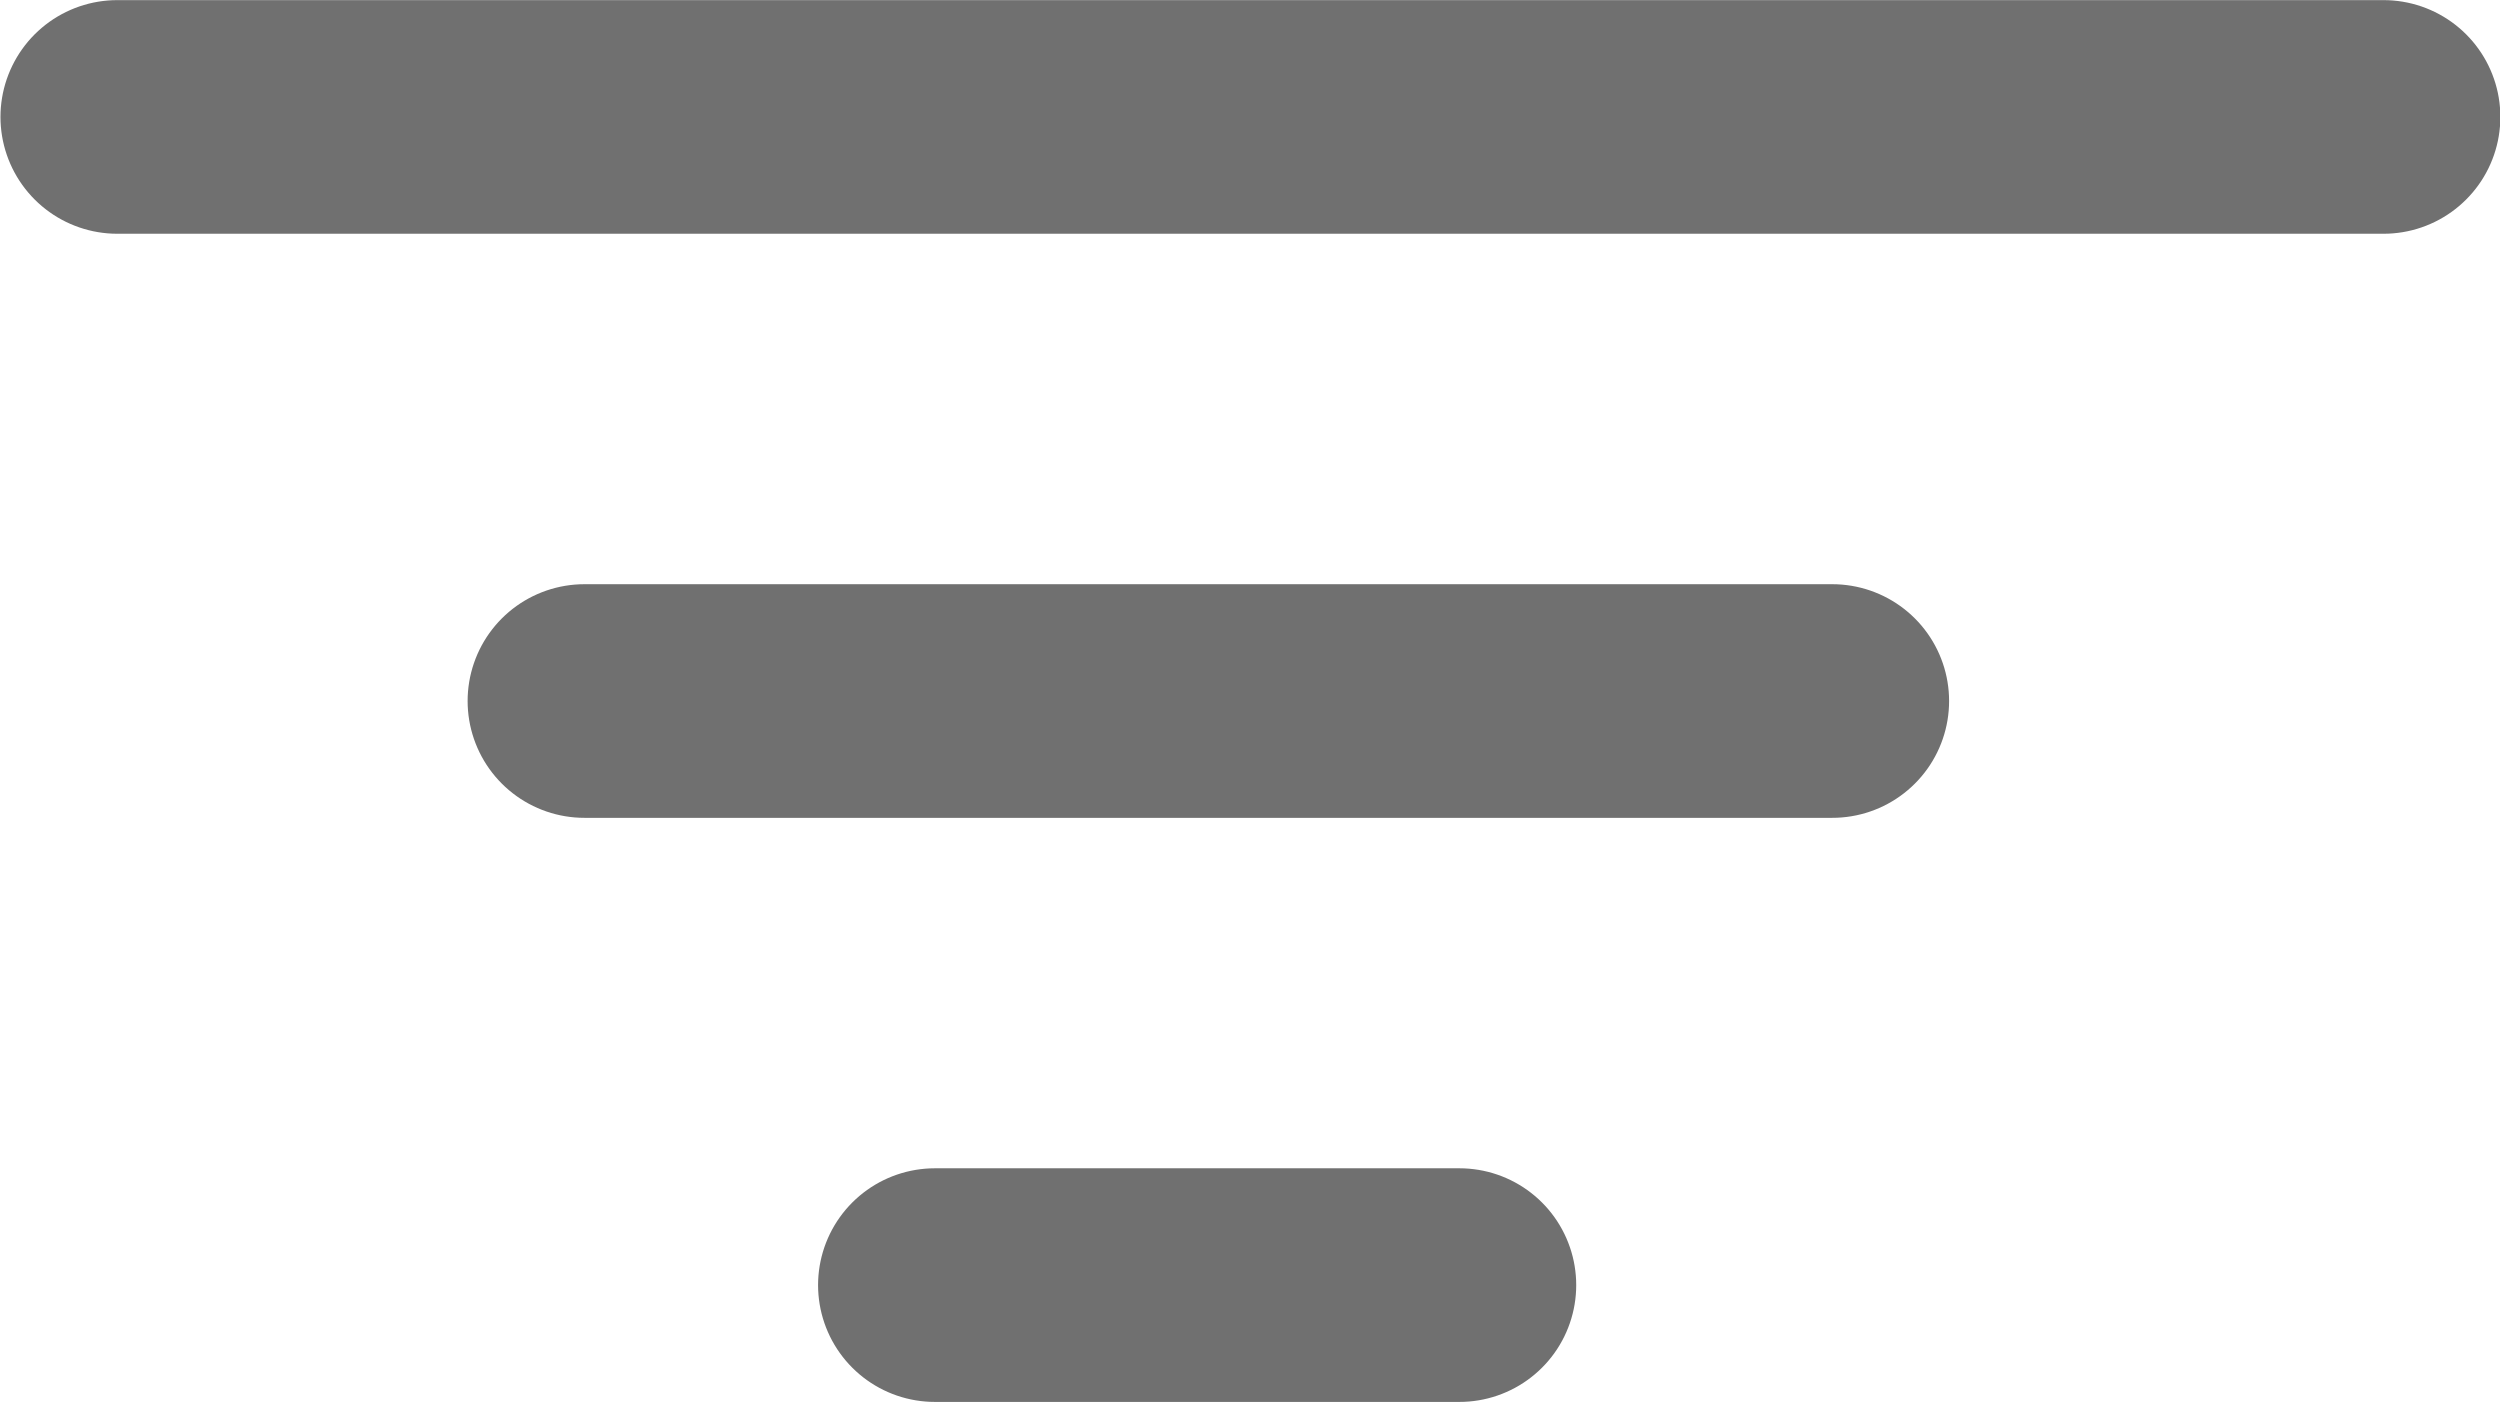
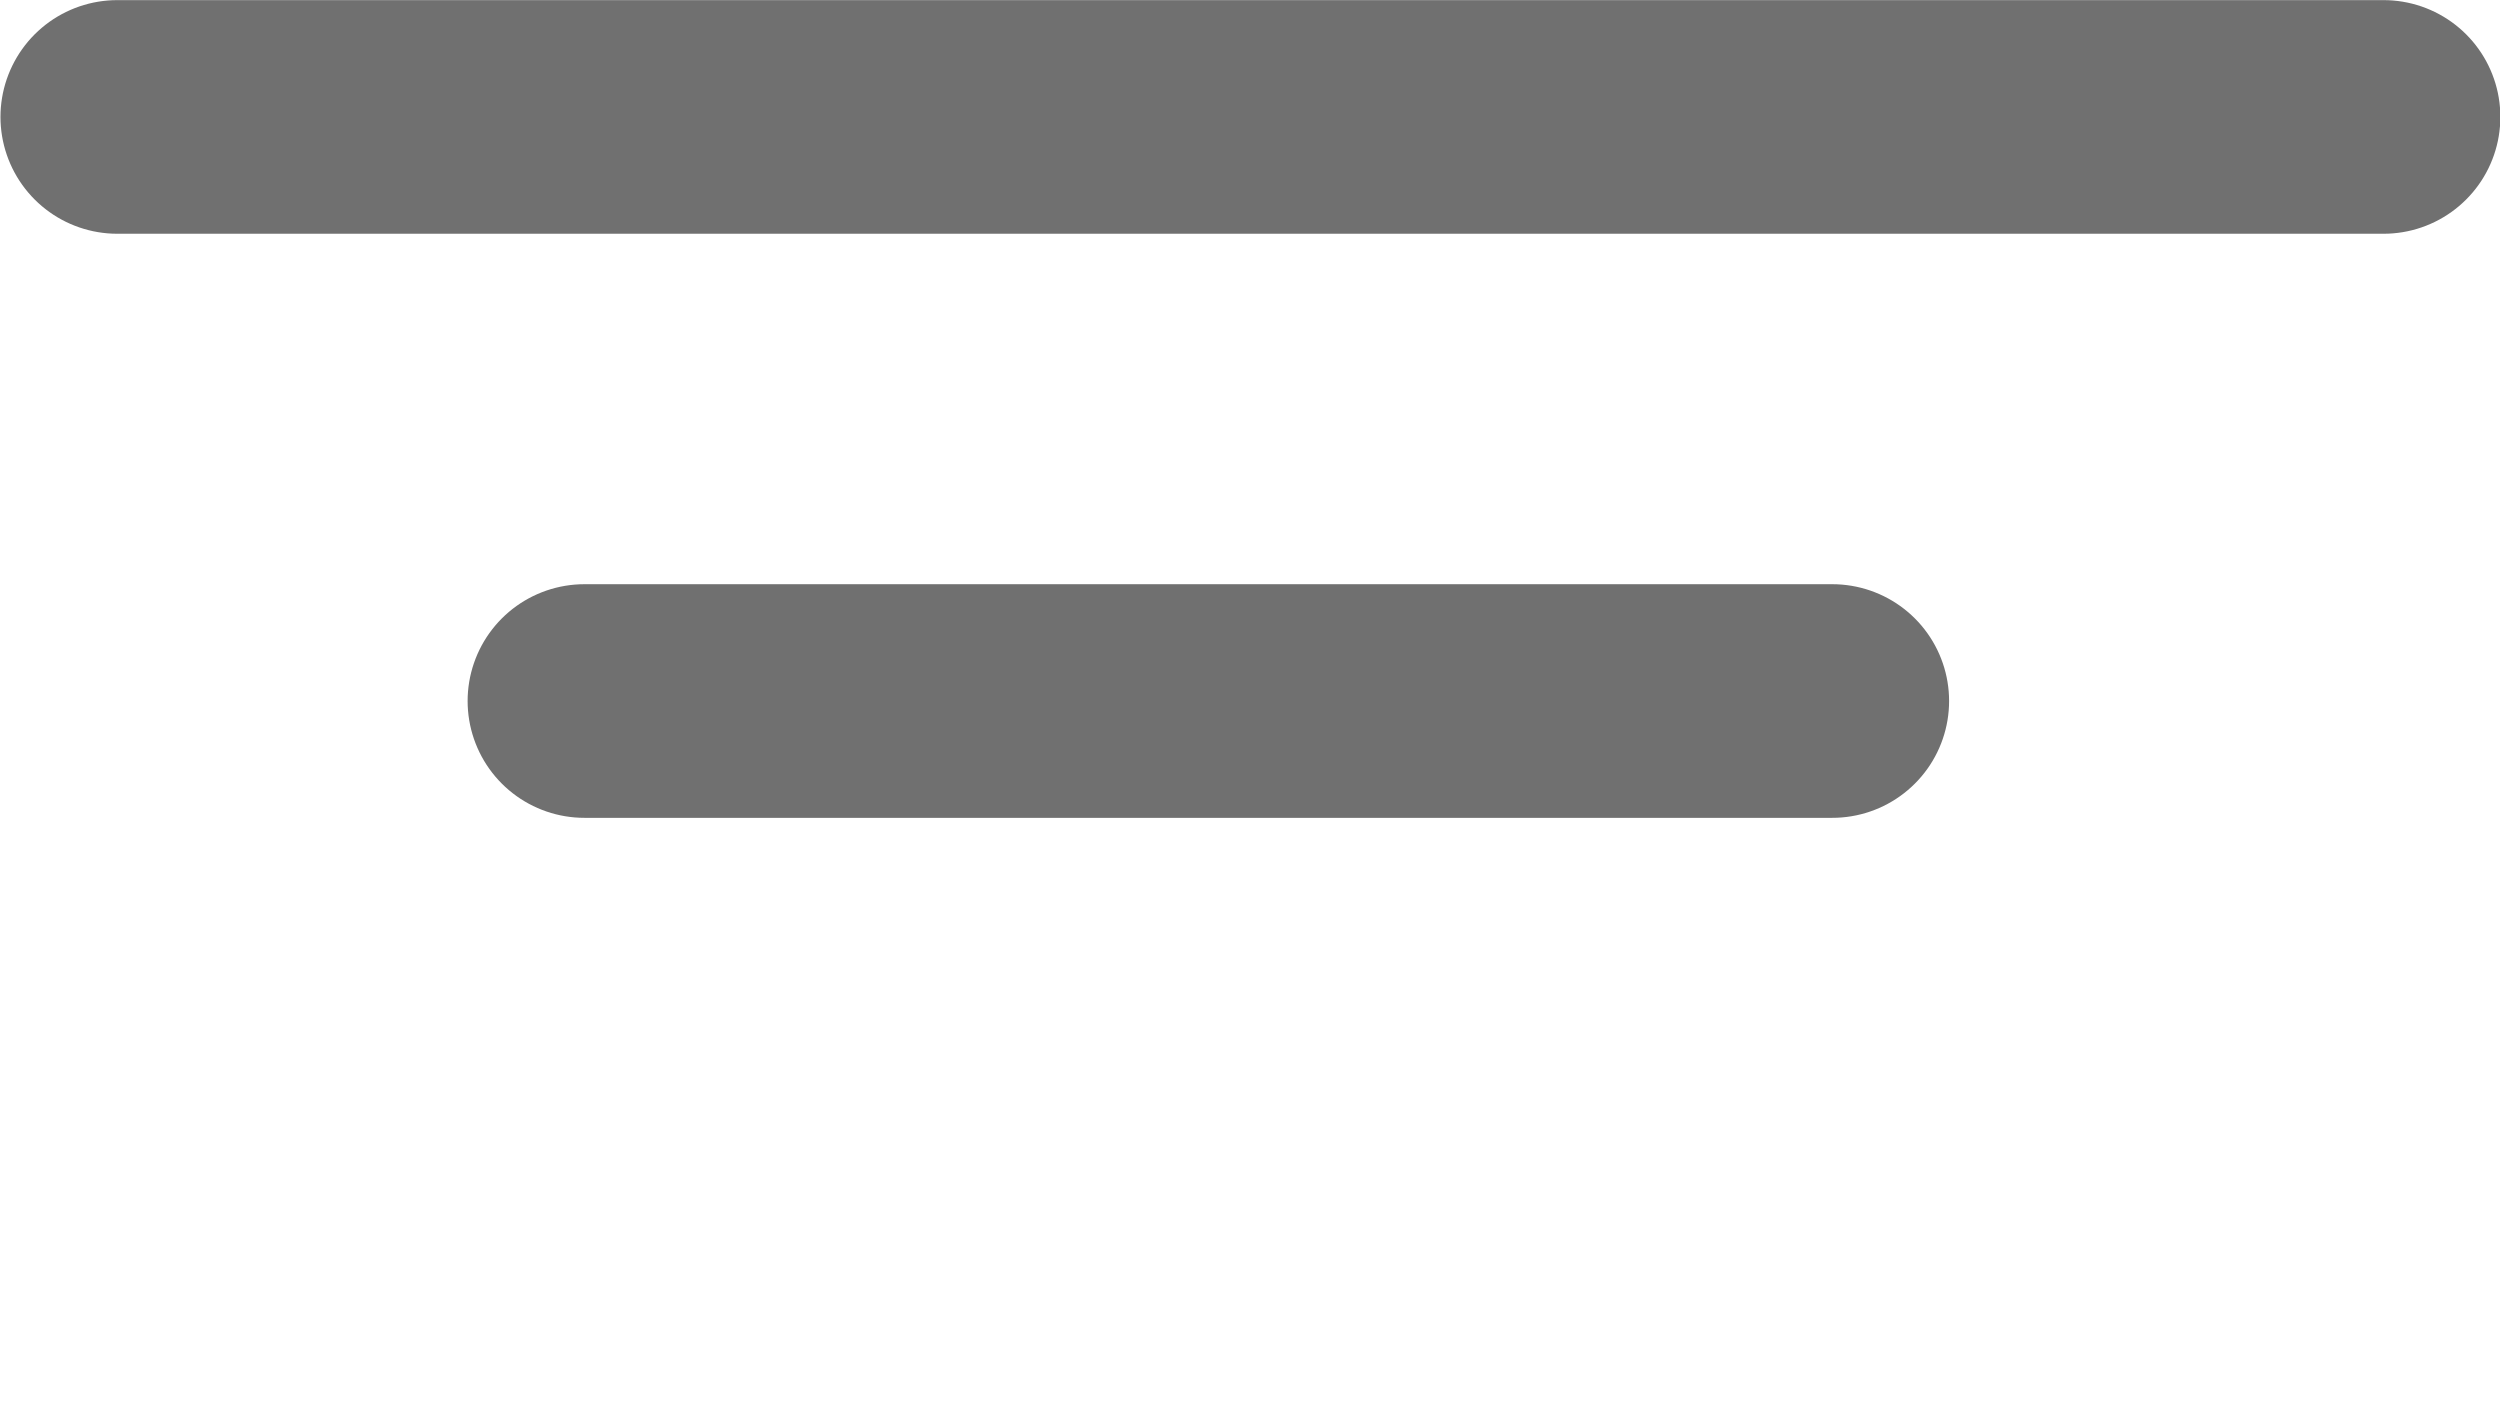
<svg xmlns="http://www.w3.org/2000/svg" width="21.401" height="12" viewBox="0 0 21.401 12">
  <g id="Group_41798" data-name="Group 41798" transform="translate(-1315.5 -2631.088)">
    <path id="Path_47370" data-name="Path 47370" d="M8506.4,3513.089h19.4" transform="translate(-7189.896 -881)" fill="none" stroke="#707070" stroke-linecap="round" stroke-width="2" />
    <path id="Path_47371" data-name="Path 47371" d="M8506.4,3513.089h10.682" transform="translate(-7185.897 -876)" fill="none" stroke="#707070" stroke-linecap="round" stroke-width="2" />
-     <path id="Path_47372" data-name="Path 47372" d="M8506.4,3513.089h4.49" transform="translate(-7182.897 -871)" fill="none" stroke="#707070" stroke-linecap="round" stroke-width="2" />
  </g>
</svg>